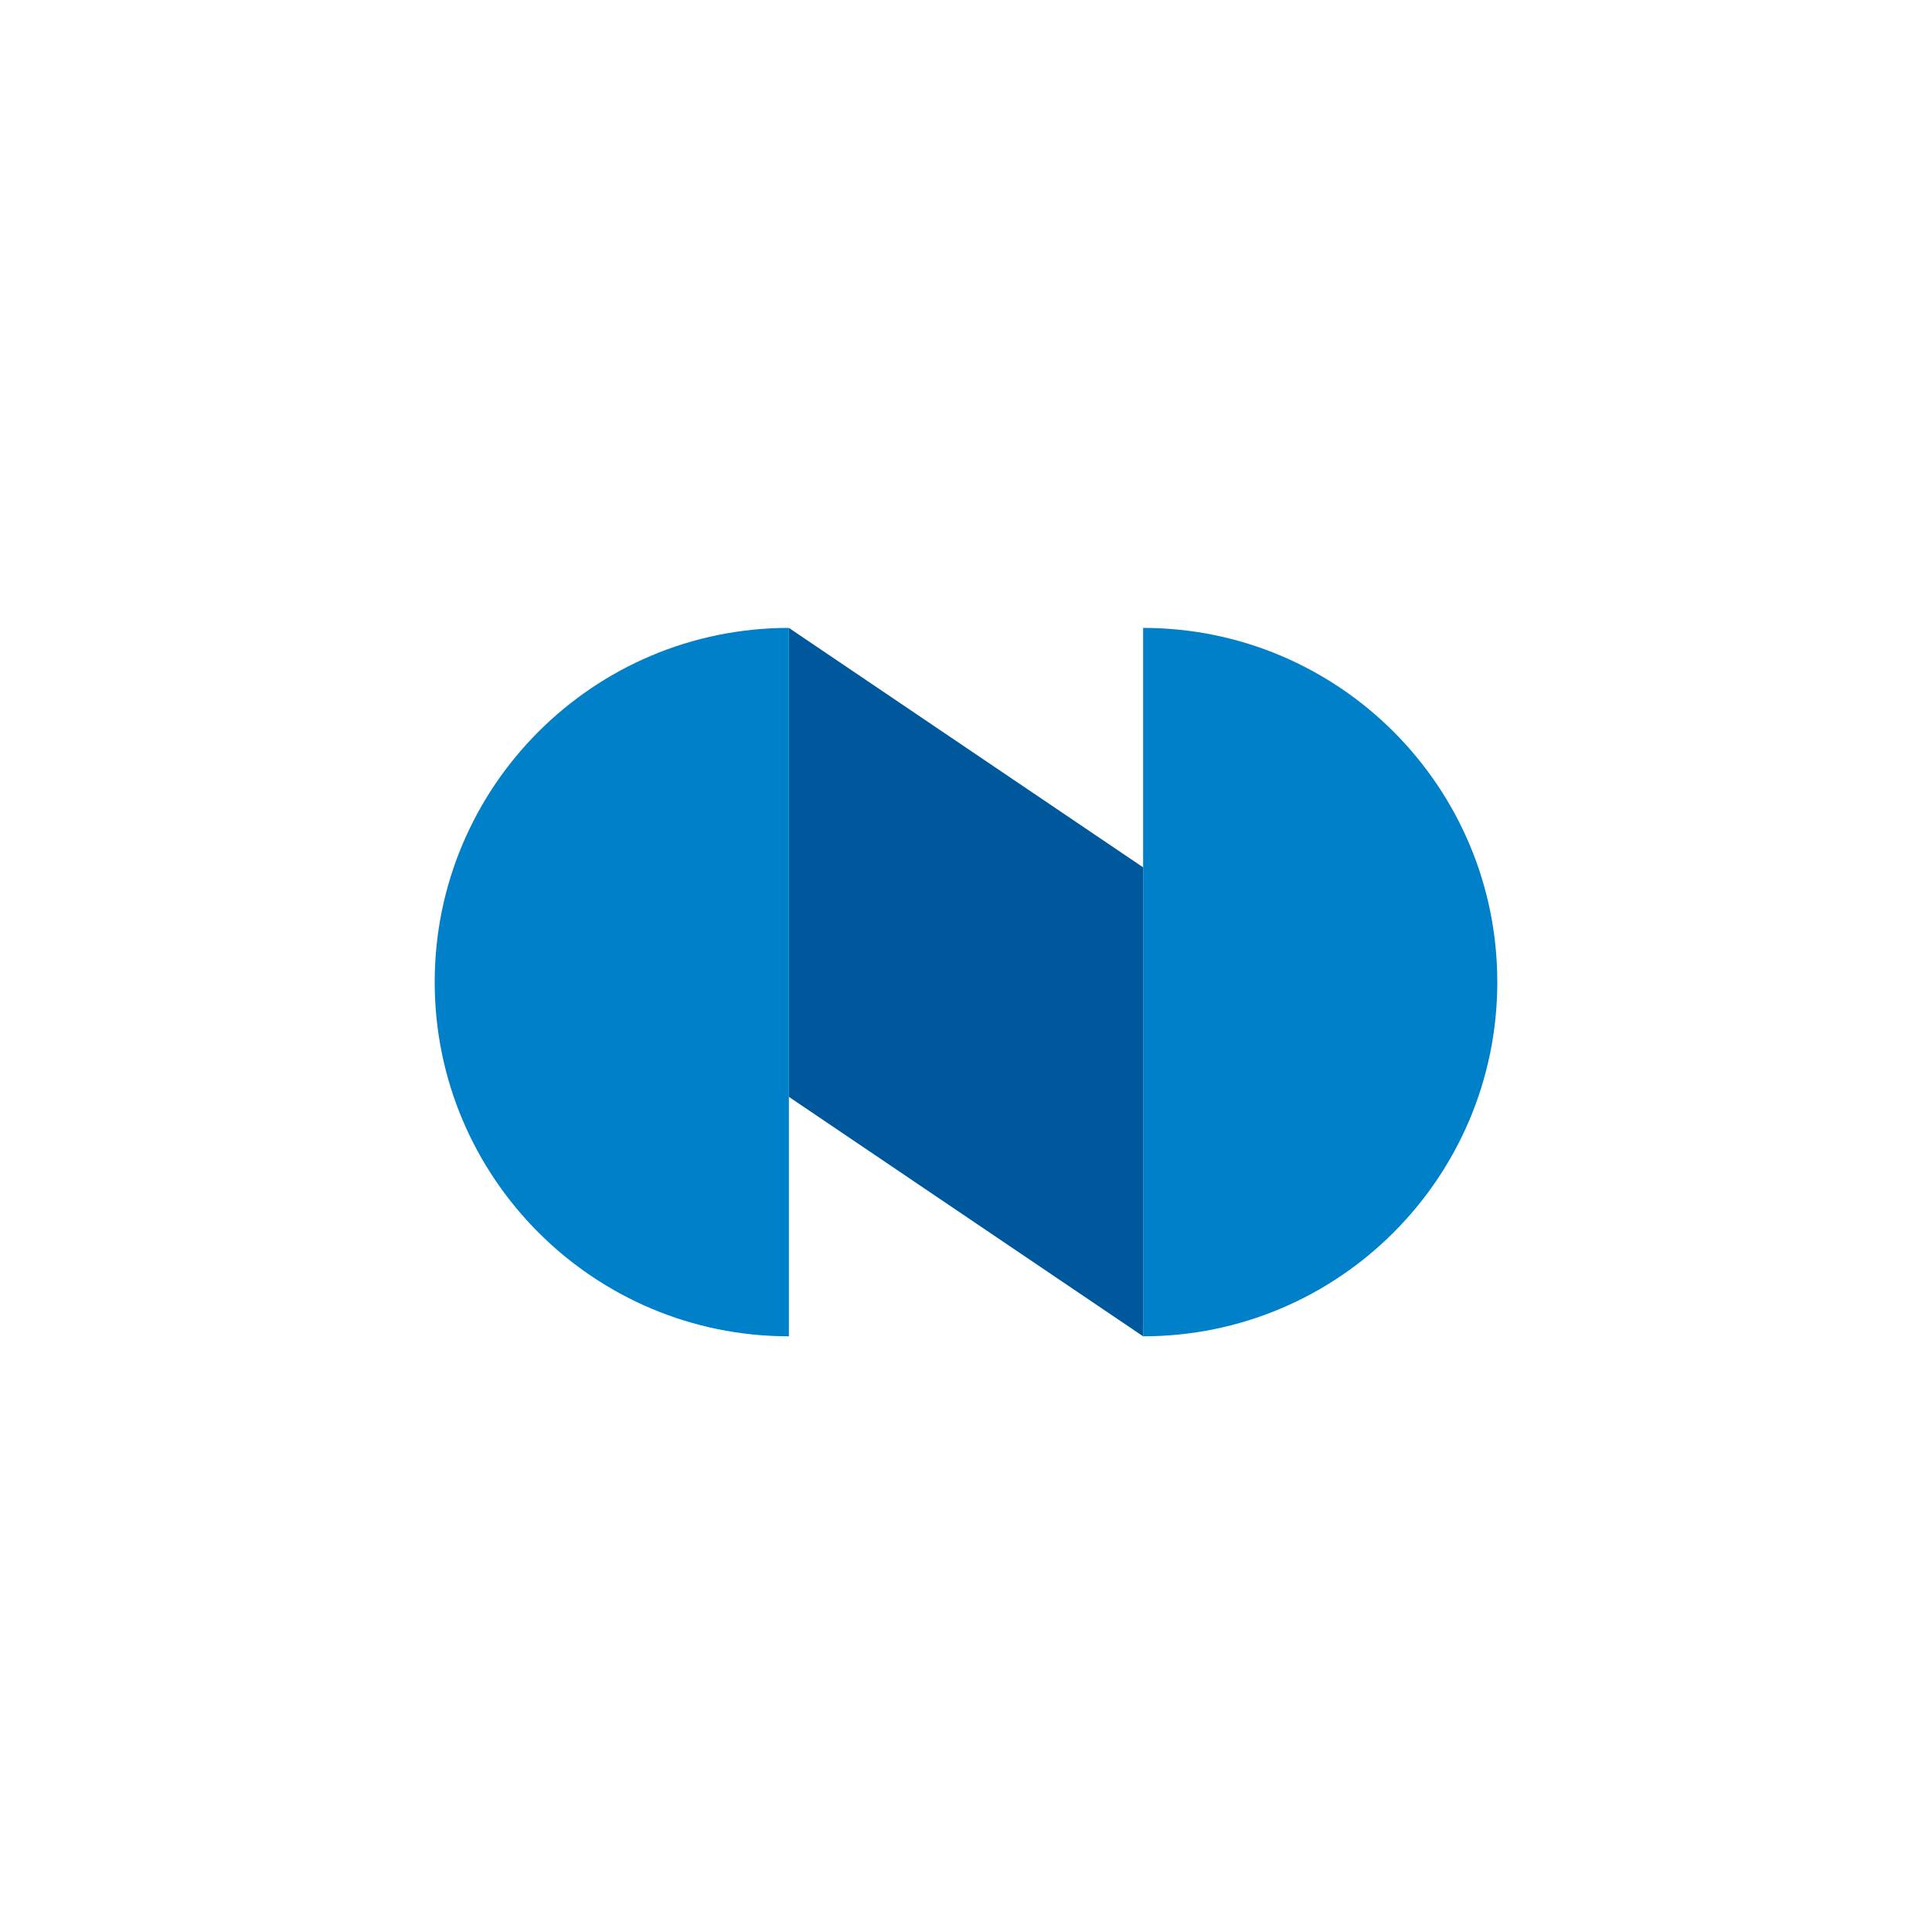
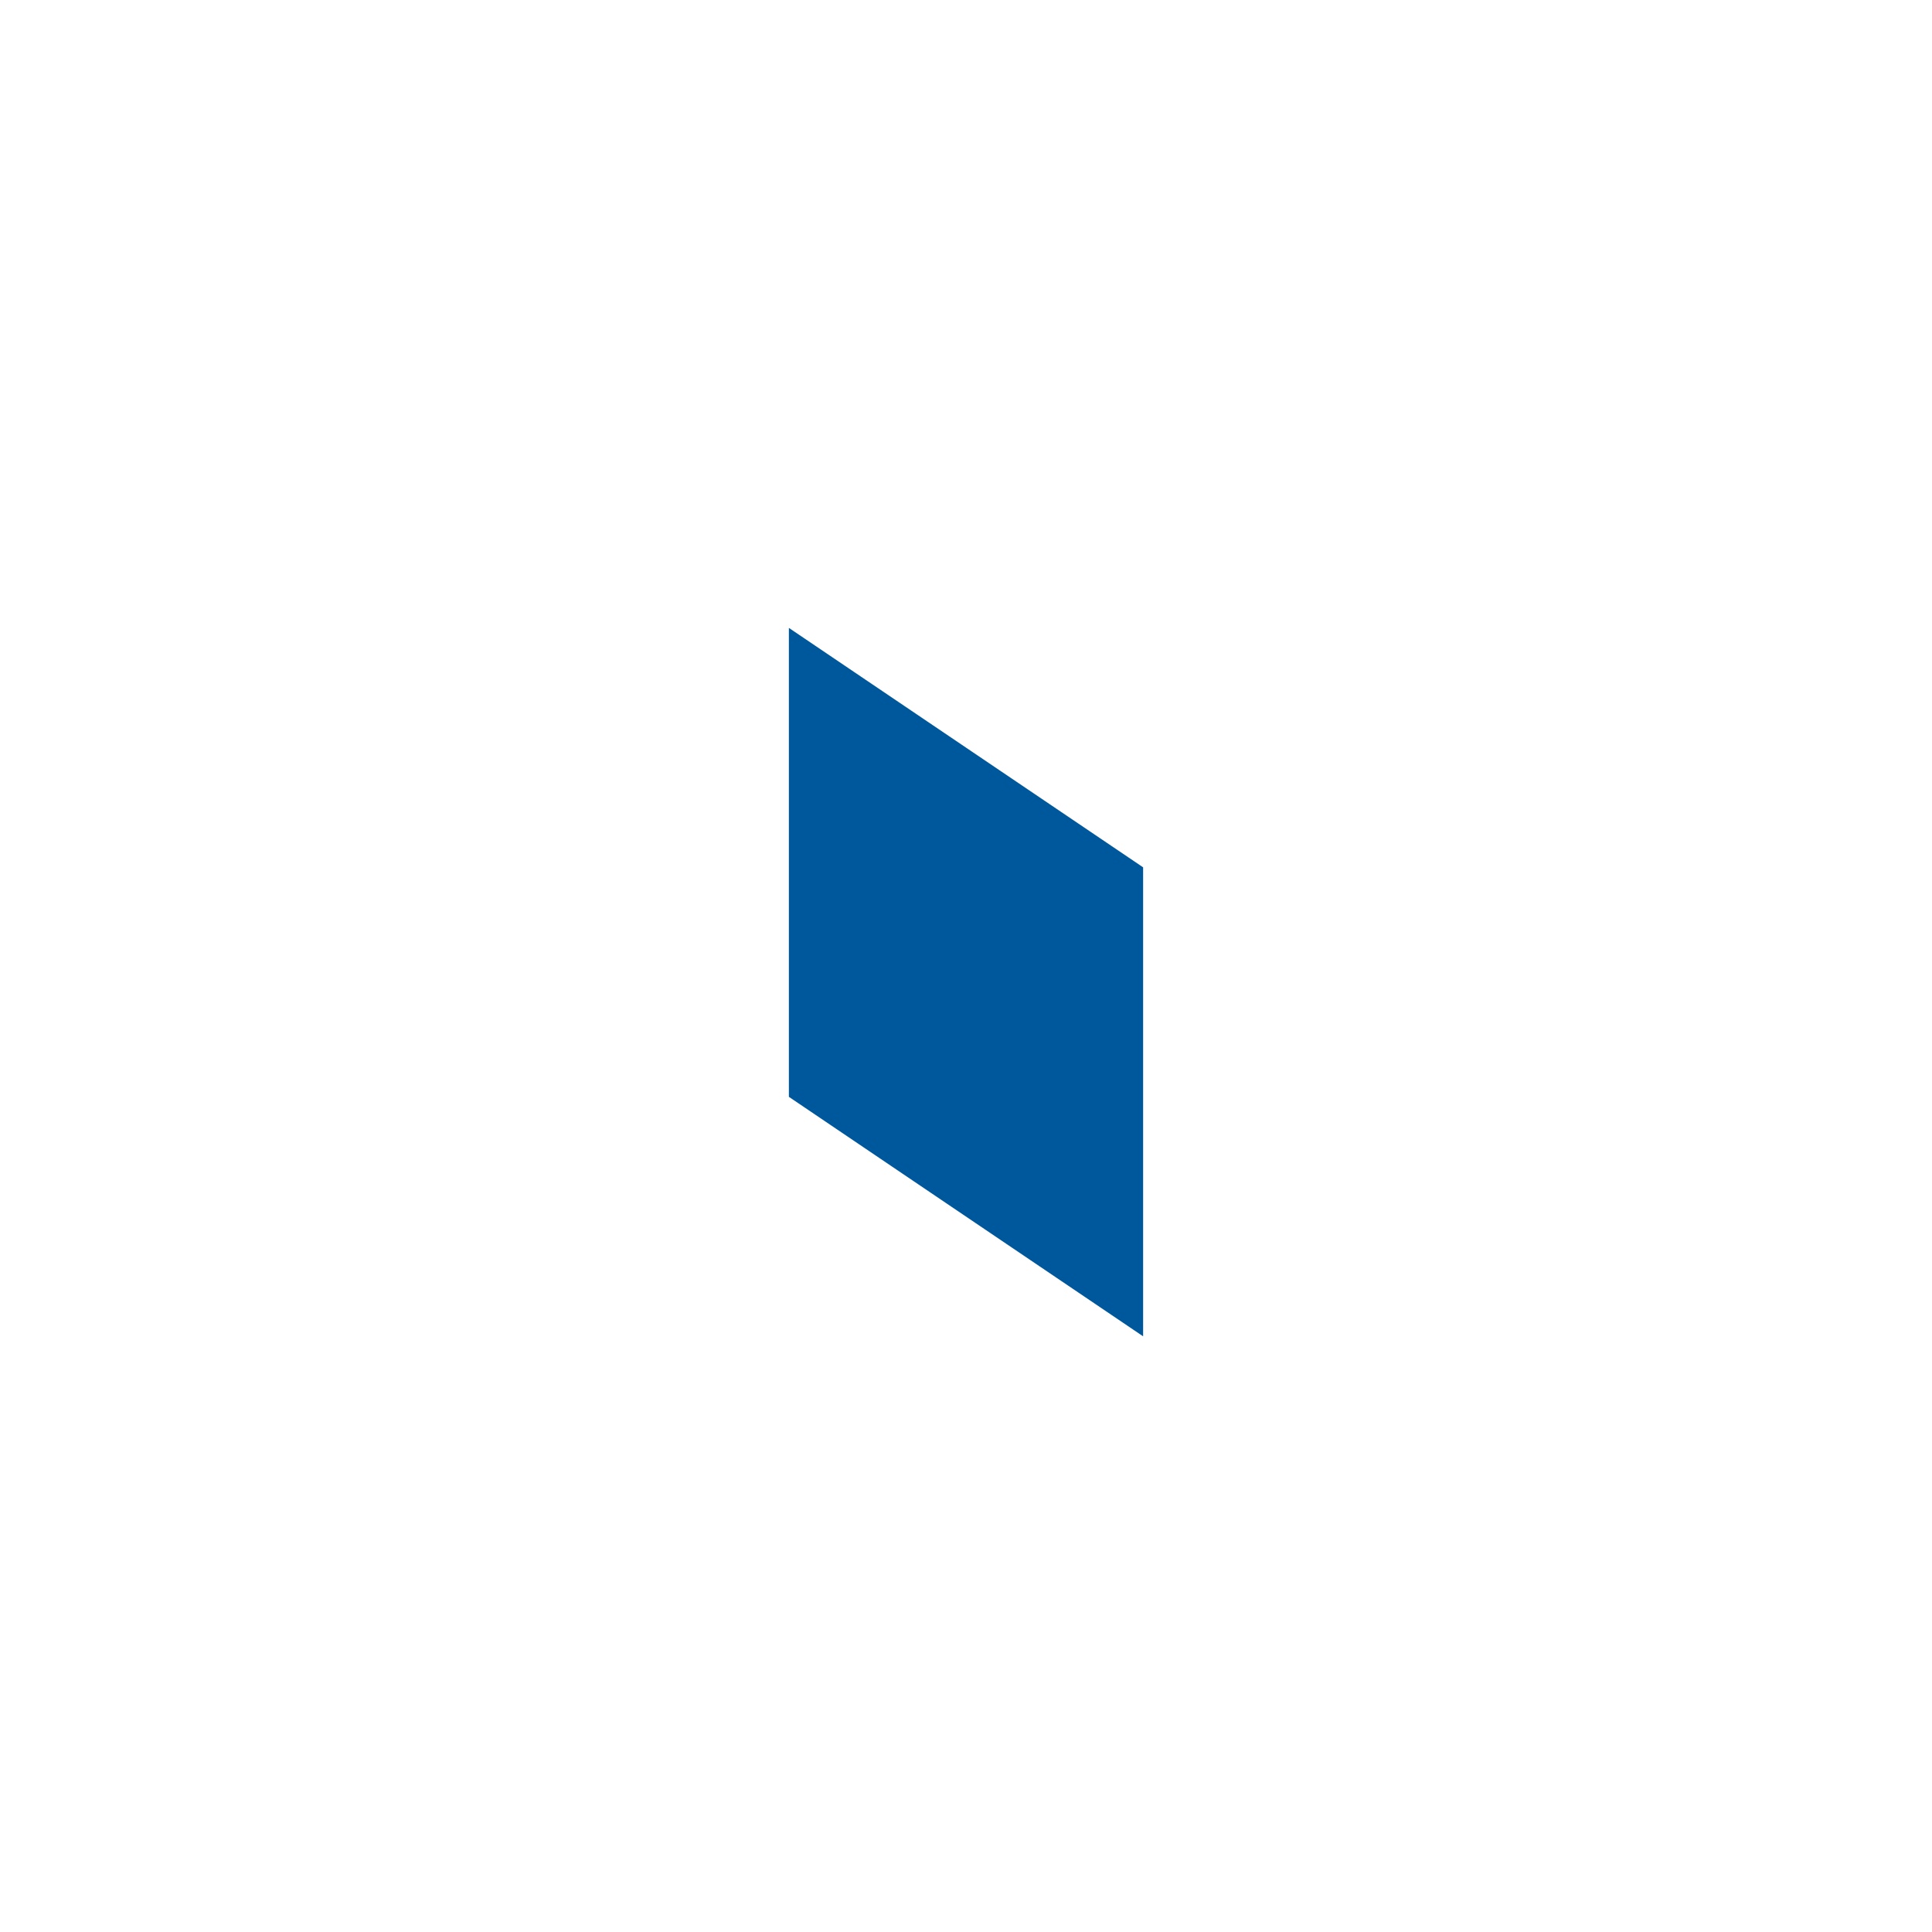
<svg xmlns="http://www.w3.org/2000/svg" width="40" height="40" viewBox="0 0 40 40" fill="none">
  <path d="M16.333 22.709L23.667 27.667V17.957L16.333 13V22.709Z" fill="#00589C" />
-   <path d="M9 20.333C9 24.381 12.285 27.667 16.333 27.667V13C12.285 13 9 16.285 9 20.333ZM23.667 13V27.667C27.715 27.667 31 24.381 31 20.333C31 16.285 27.715 13 23.667 13Z" fill="#0080C8" />
</svg>